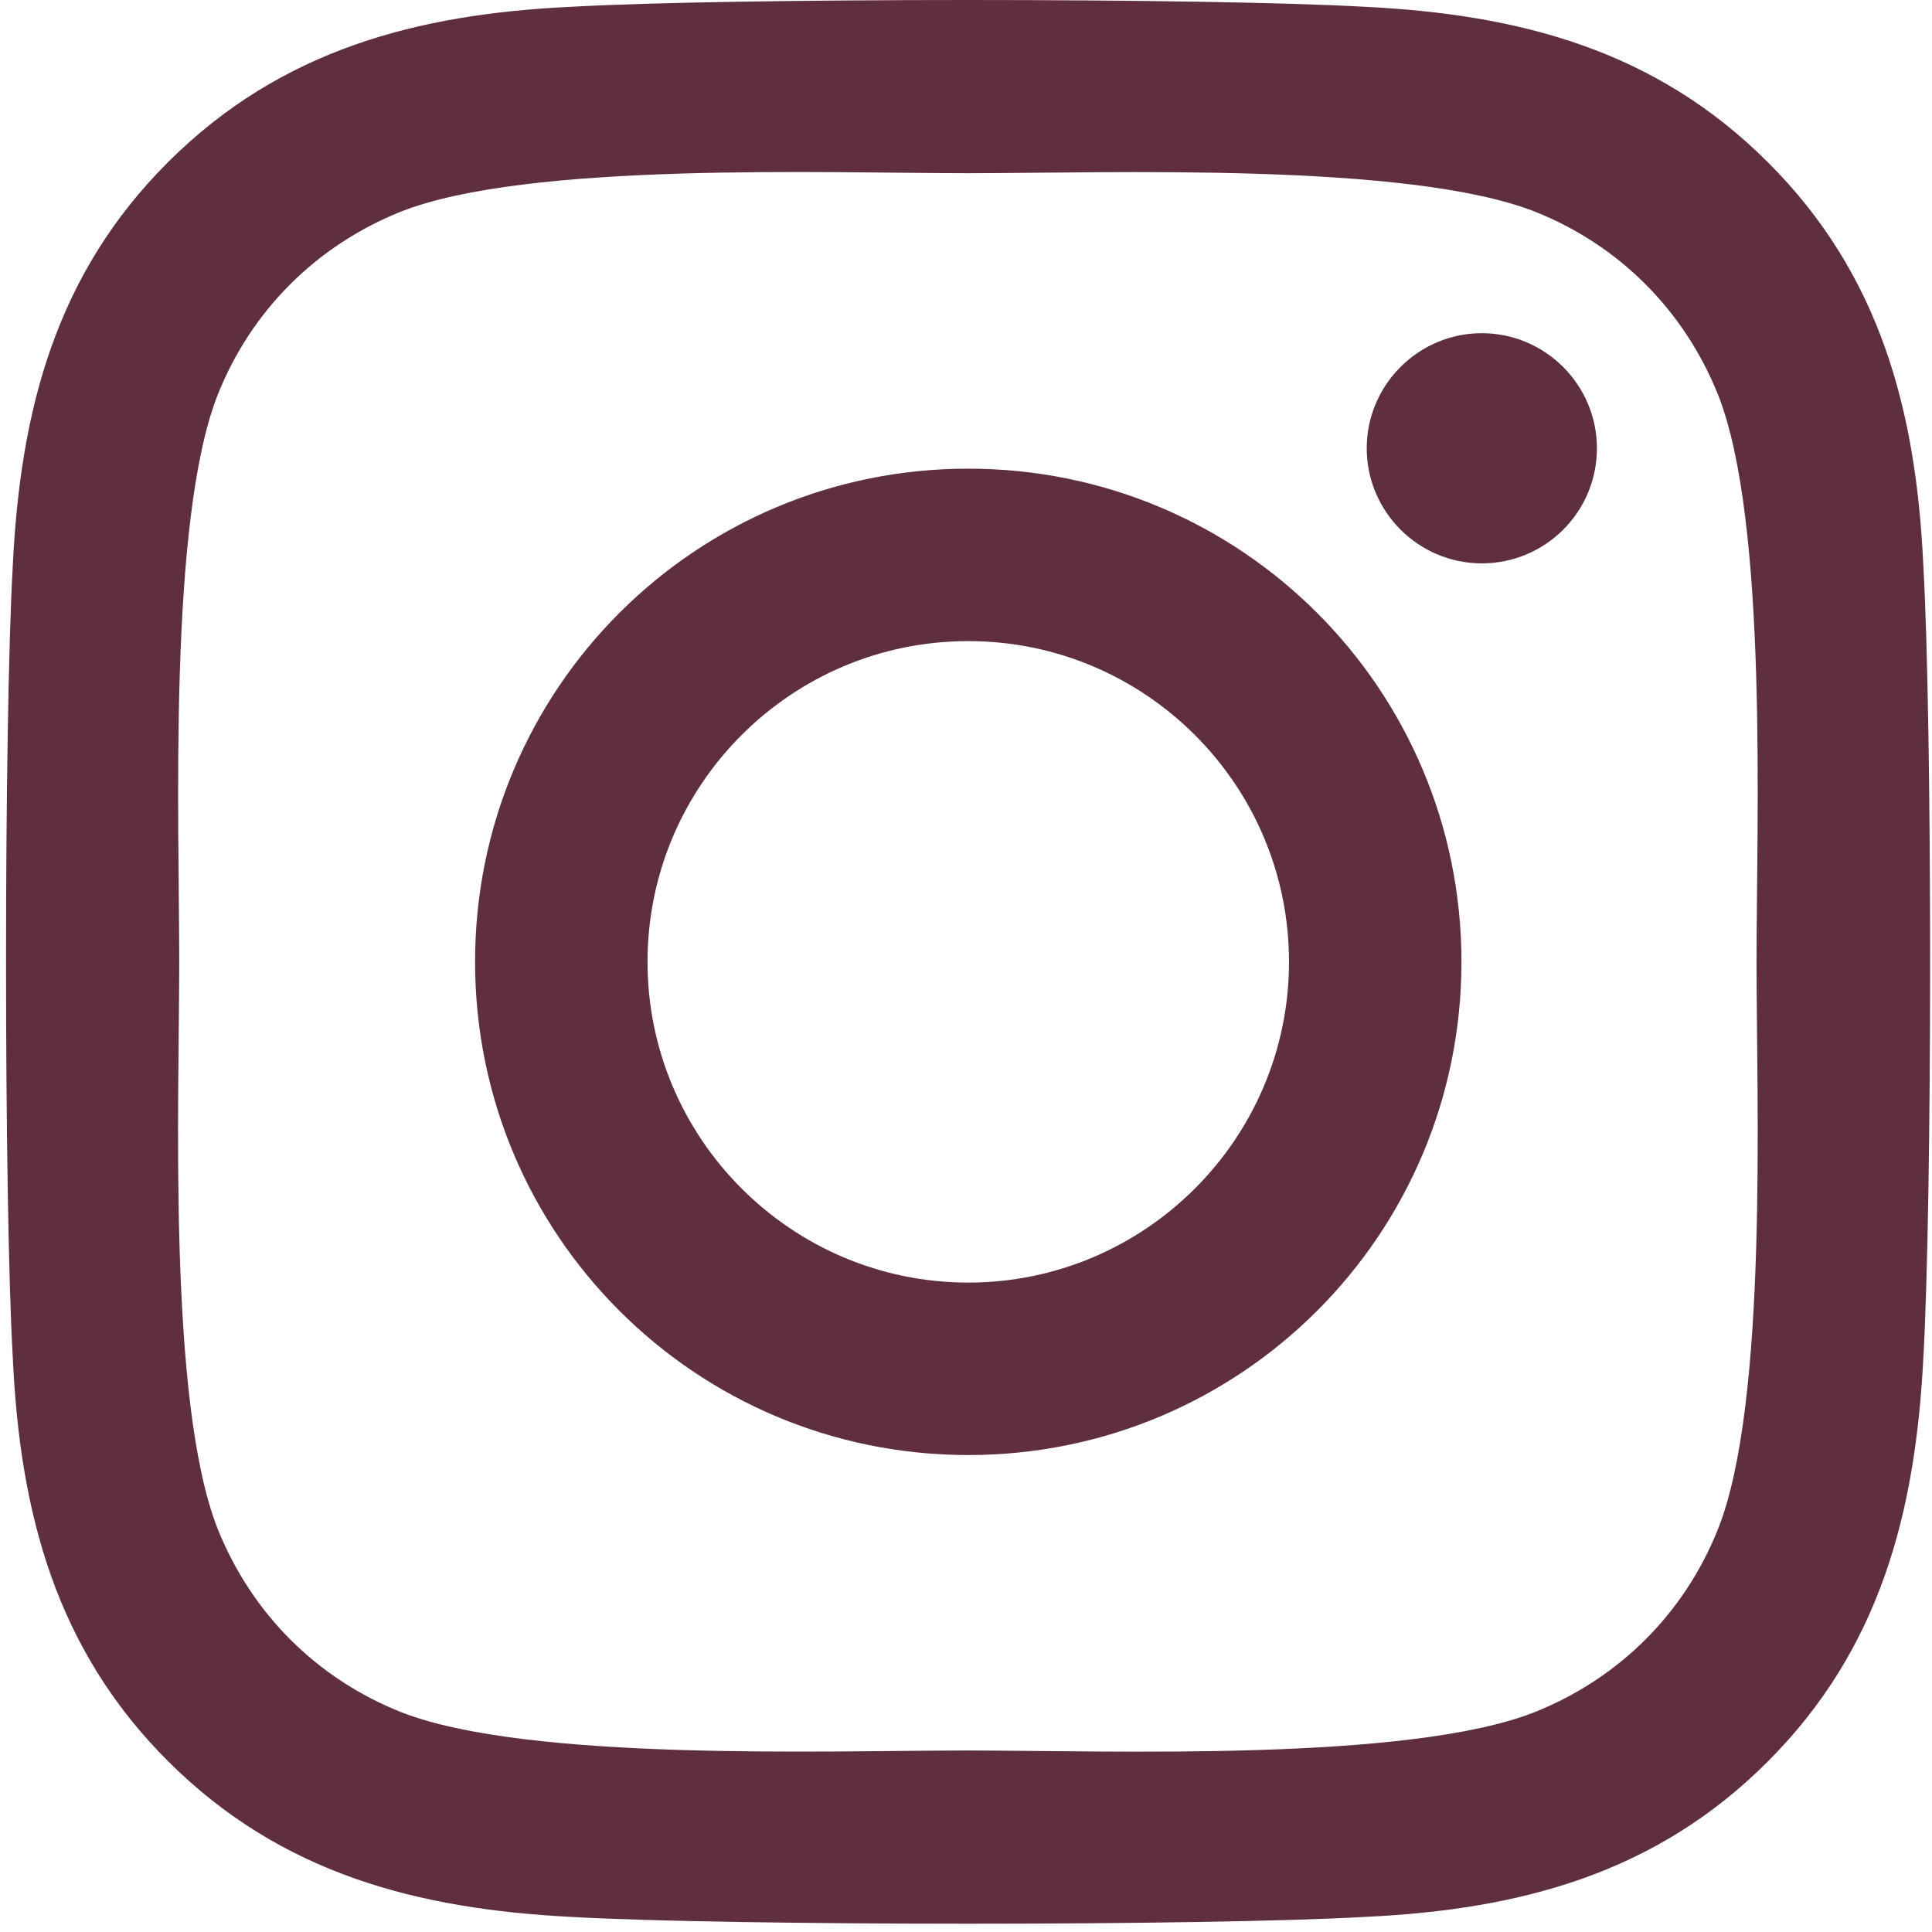
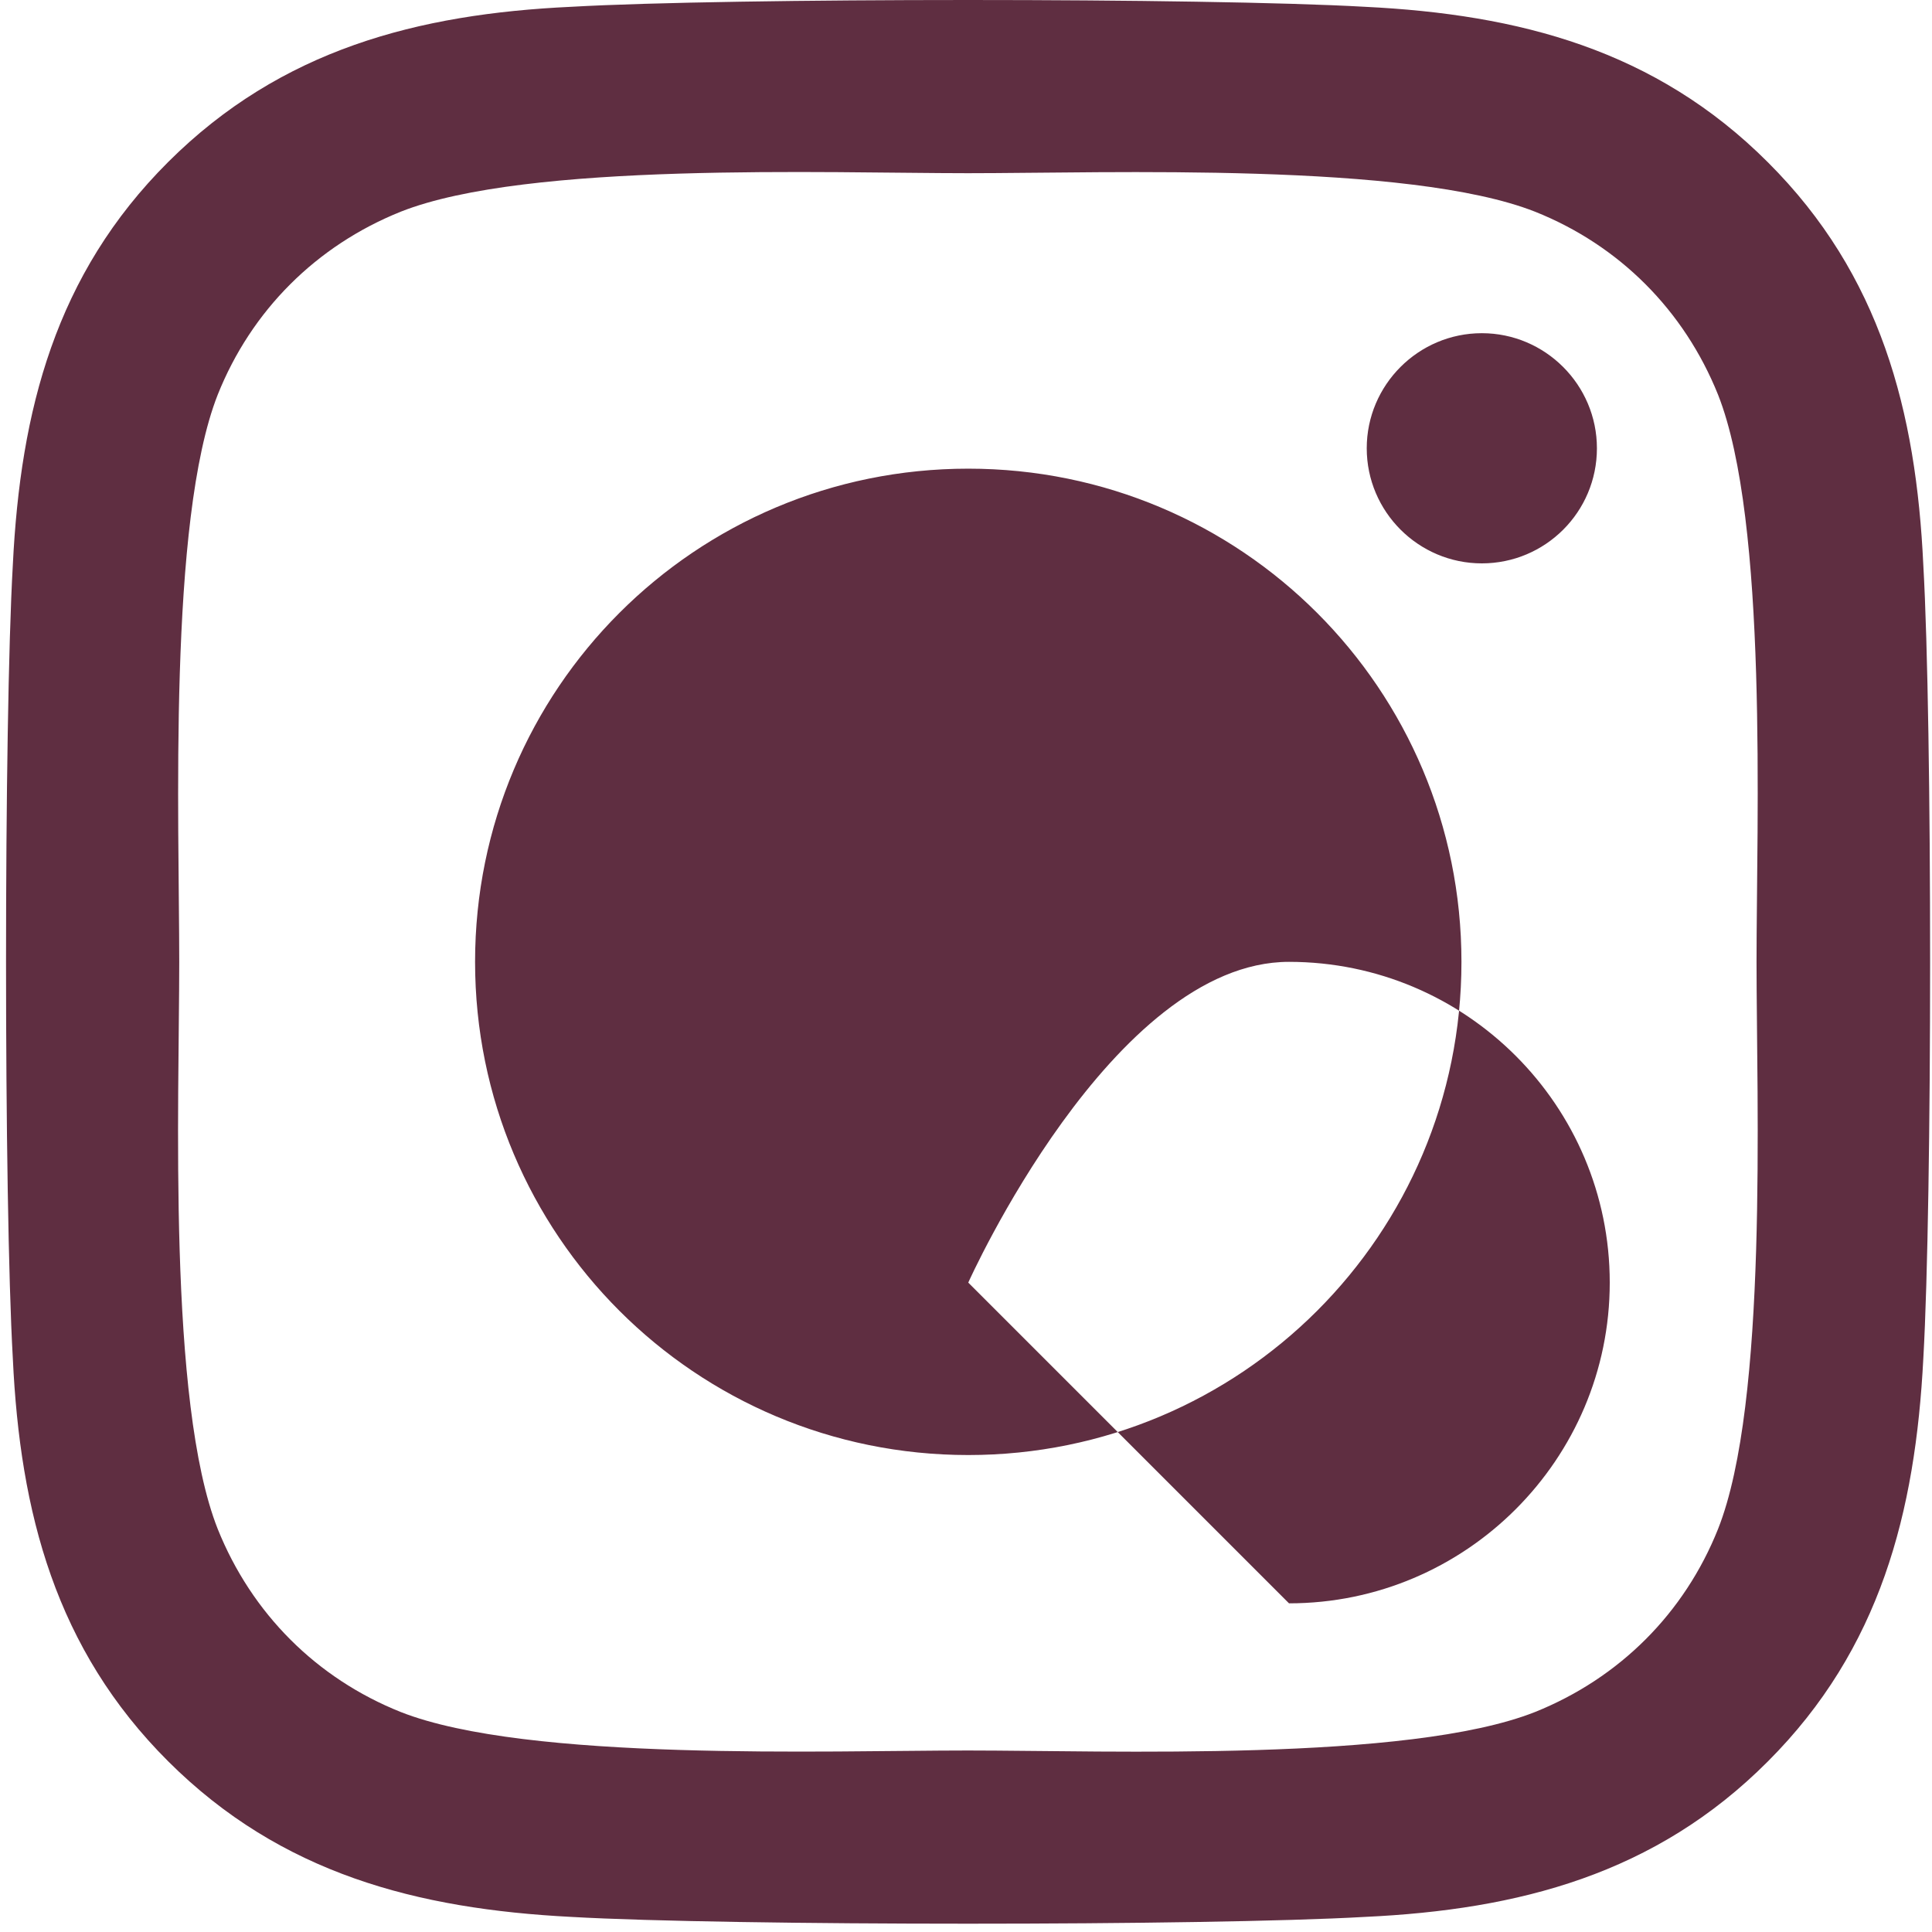
<svg xmlns="http://www.w3.org/2000/svg" version="1.1" viewBox="0 0 512 512">
  <defs>
    <style>
      .cls-1 {
        fill: #5f2e41;
      }
    </style>
  </defs>
  <g>
    <g id="Calque_1">
-       <path class="cls-1" d="M256.6,124.2c-72.3,0-130.7,58.4-130.7,130.7s58.4,130.7,130.7,130.7,130.7-58.4,130.7-130.7-58.4-130.7-130.7-130.7ZM256.6,339.9c-46.8,0-85-38.1-85-85s38.1-85,85-85,85,38.1,85,85-38.2,85-85,85h0ZM423.2,118.8c0,16.9-13.7,30.5-30.5,30.5s-30.5-13.7-30.5-30.5,13.7-30.5,30.5-30.5,30.5,13.7,30.5,30.5ZM509.7,149.8c-1.9-40.8-11.3-77-41.2-106.8C438.7,13.2,402.6,3.8,361.7,1.8c-42.1-2.4-168.2-2.4-210.3,0-40.7,1.9-76.9,11.3-106.8,41.1C14.7,72.7,5.4,108.8,3.4,149.7c-2.4,42.1-2.4,168.2,0,210.3,1.9,40.8,11.3,77,41.2,106.8,29.9,29.8,66,39.1,106.8,41.2,42.1,2.4,168.2,2.4,210.3,0,40.8-1.9,77-11.3,106.8-41.2,29.8-29.8,39.1-66,41.2-106.8,2.4-42.1,2.4-168.1,0-210.2h0ZM455.3,405.2c-8.9,22.3-26.1,39.5-48.5,48.5-33.6,13.3-113.2,10.2-150.3,10.2s-116.8,3-150.3-10.2c-22.3-8.9-39.5-26.1-48.5-48.5-13.3-33.6-10.2-113.2-10.2-150.3s-3-116.8,10.2-150.3c8.9-22.3,26.1-39.5,48.5-48.5,33.6-13.3,113.2-10.2,150.3-10.2s116.8-3,150.3,10.2c22.3,8.9,39.5,26.1,48.5,48.5,13.3,33.6,10.2,113.2,10.2,150.3s3.1,116.8-10.2,150.3Z" />
+       <path class="cls-1" d="M256.6,124.2c-72.3,0-130.7,58.4-130.7,130.7s58.4,130.7,130.7,130.7,130.7-58.4,130.7-130.7-58.4-130.7-130.7-130.7ZM256.6,339.9s38.1-85,85-85,85,38.1,85,85-38.2,85-85,85h0ZM423.2,118.8c0,16.9-13.7,30.5-30.5,30.5s-30.5-13.7-30.5-30.5,13.7-30.5,30.5-30.5,30.5,13.7,30.5,30.5ZM509.7,149.8c-1.9-40.8-11.3-77-41.2-106.8C438.7,13.2,402.6,3.8,361.7,1.8c-42.1-2.4-168.2-2.4-210.3,0-40.7,1.9-76.9,11.3-106.8,41.1C14.7,72.7,5.4,108.8,3.4,149.7c-2.4,42.1-2.4,168.2,0,210.3,1.9,40.8,11.3,77,41.2,106.8,29.9,29.8,66,39.1,106.8,41.2,42.1,2.4,168.2,2.4,210.3,0,40.8-1.9,77-11.3,106.8-41.2,29.8-29.8,39.1-66,41.2-106.8,2.4-42.1,2.4-168.1,0-210.2h0ZM455.3,405.2c-8.9,22.3-26.1,39.5-48.5,48.5-33.6,13.3-113.2,10.2-150.3,10.2s-116.8,3-150.3-10.2c-22.3-8.9-39.5-26.1-48.5-48.5-13.3-33.6-10.2-113.2-10.2-150.3s-3-116.8,10.2-150.3c8.9-22.3,26.1-39.5,48.5-48.5,33.6-13.3,113.2-10.2,150.3-10.2s116.8-3,150.3,10.2c22.3,8.9,39.5,26.1,48.5,48.5,13.3,33.6,10.2,113.2,10.2,150.3s3.1,116.8-10.2,150.3Z" />
    </g>
  </g>
</svg>